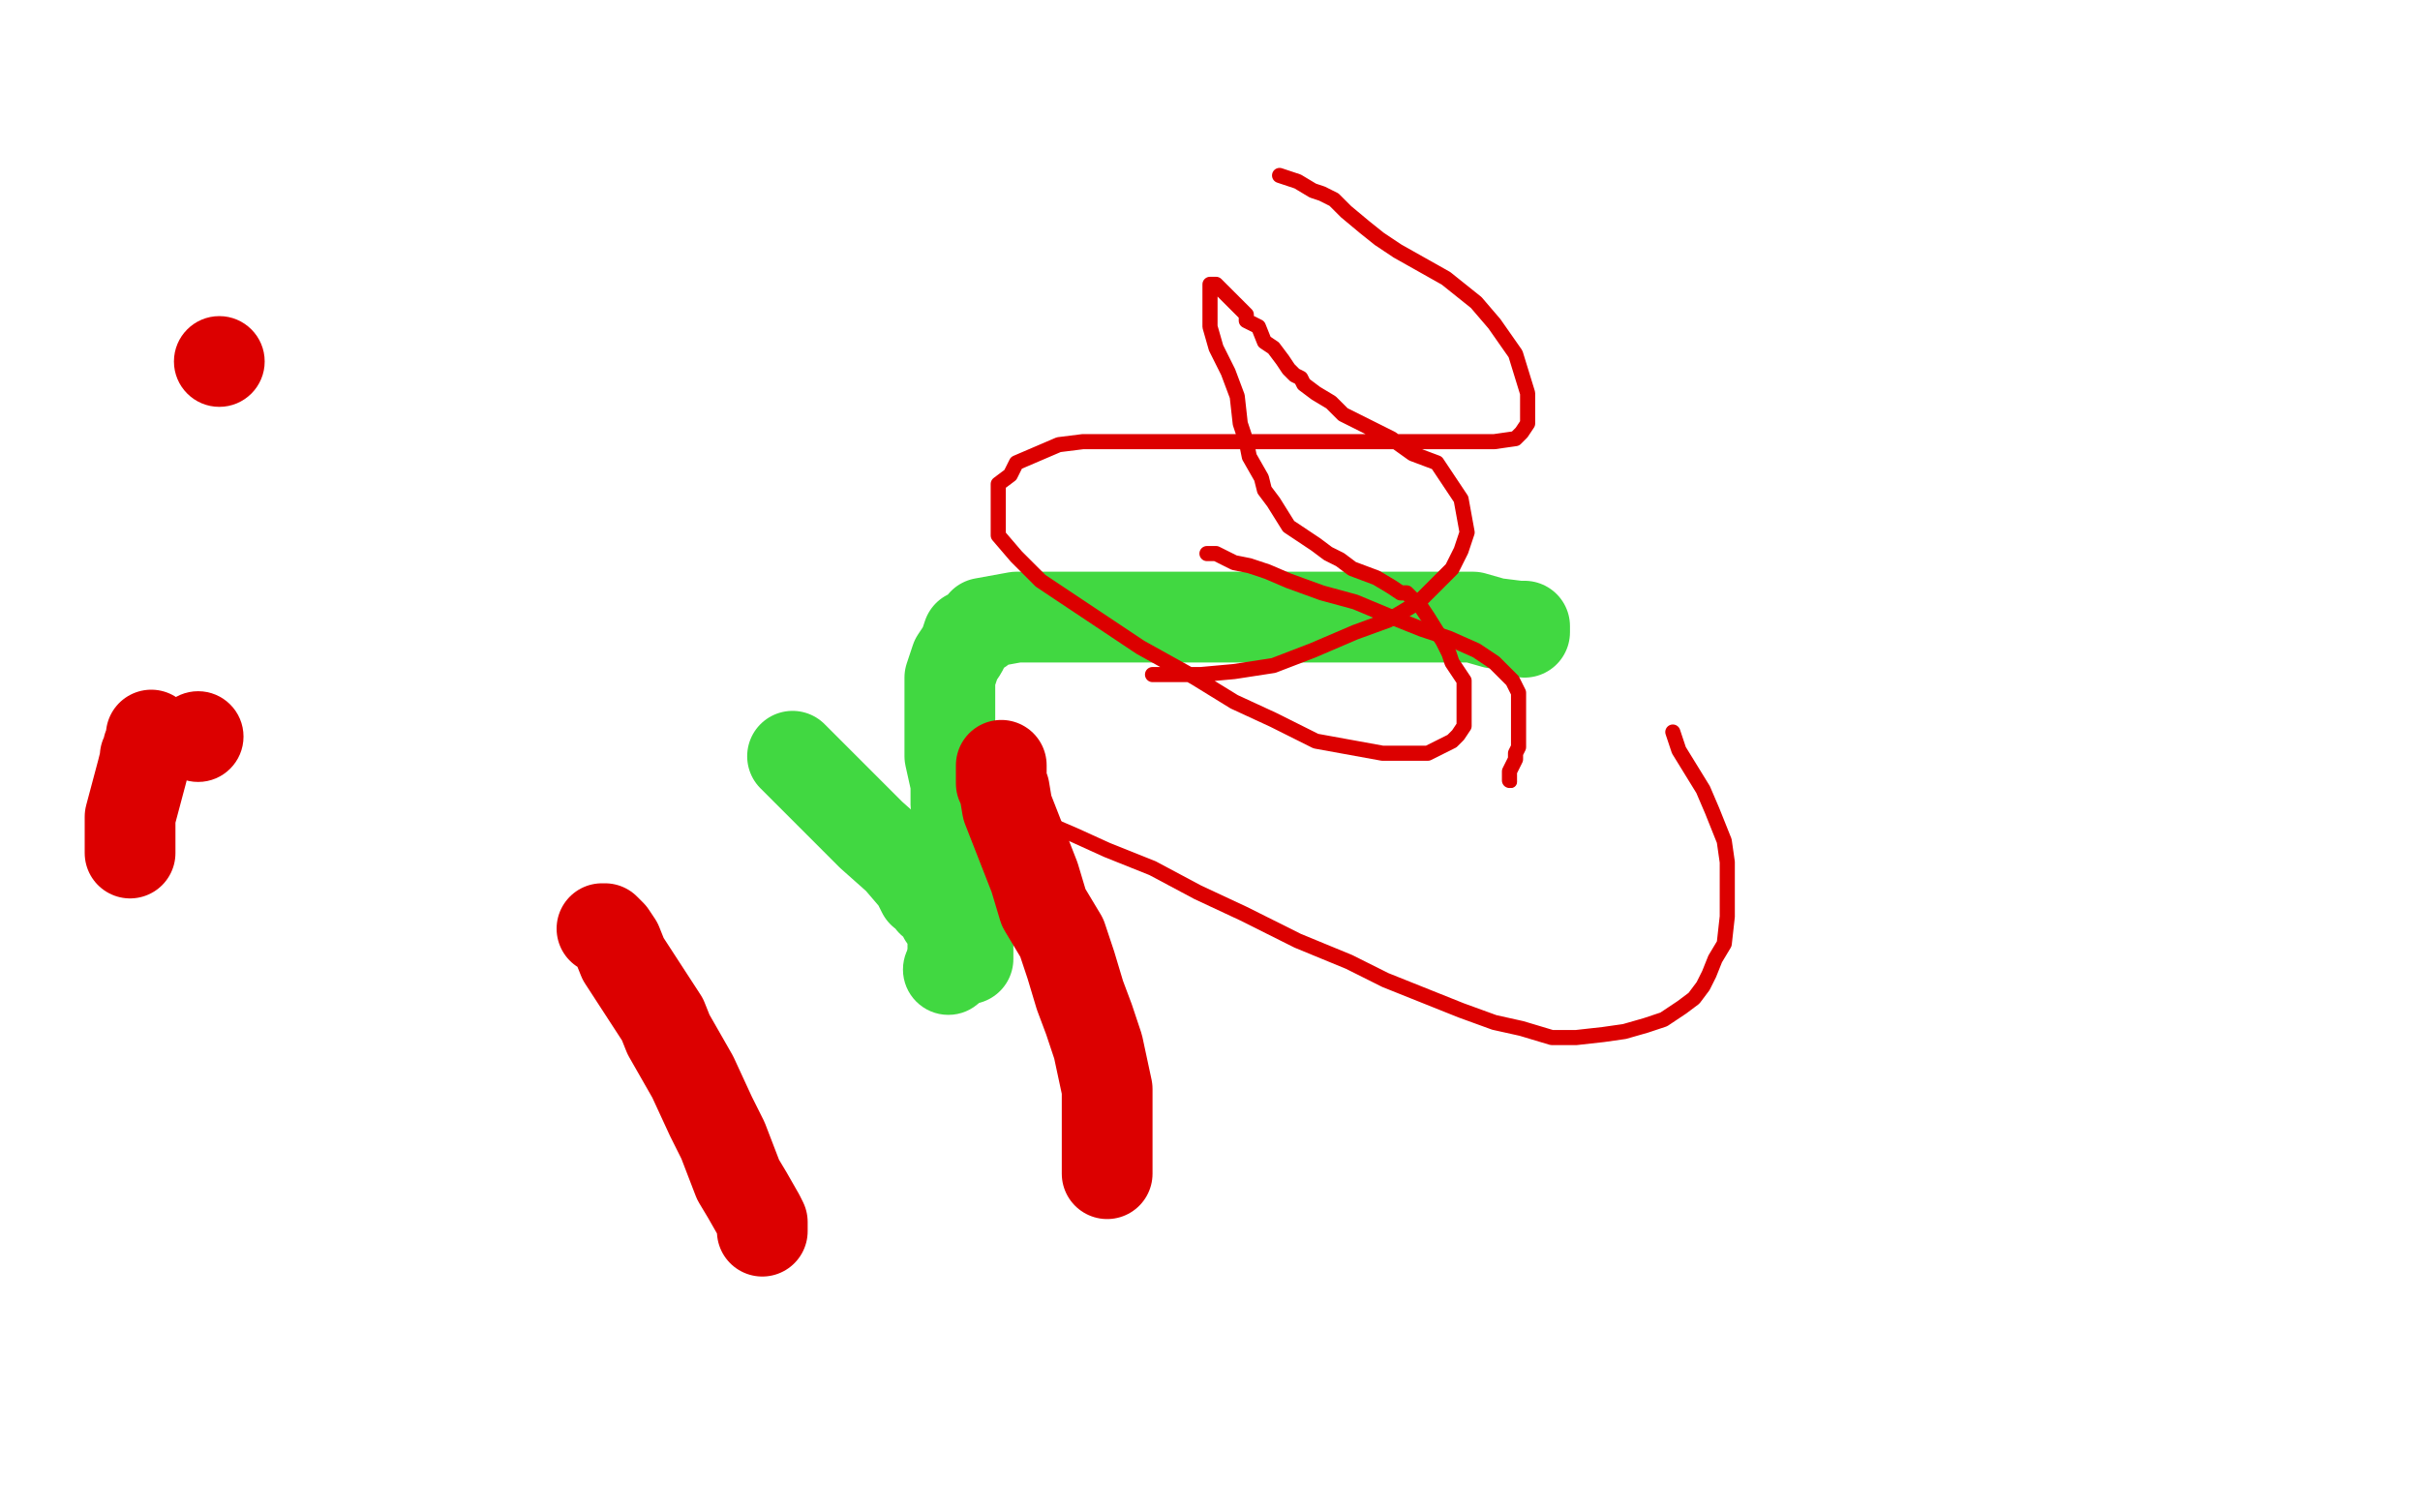
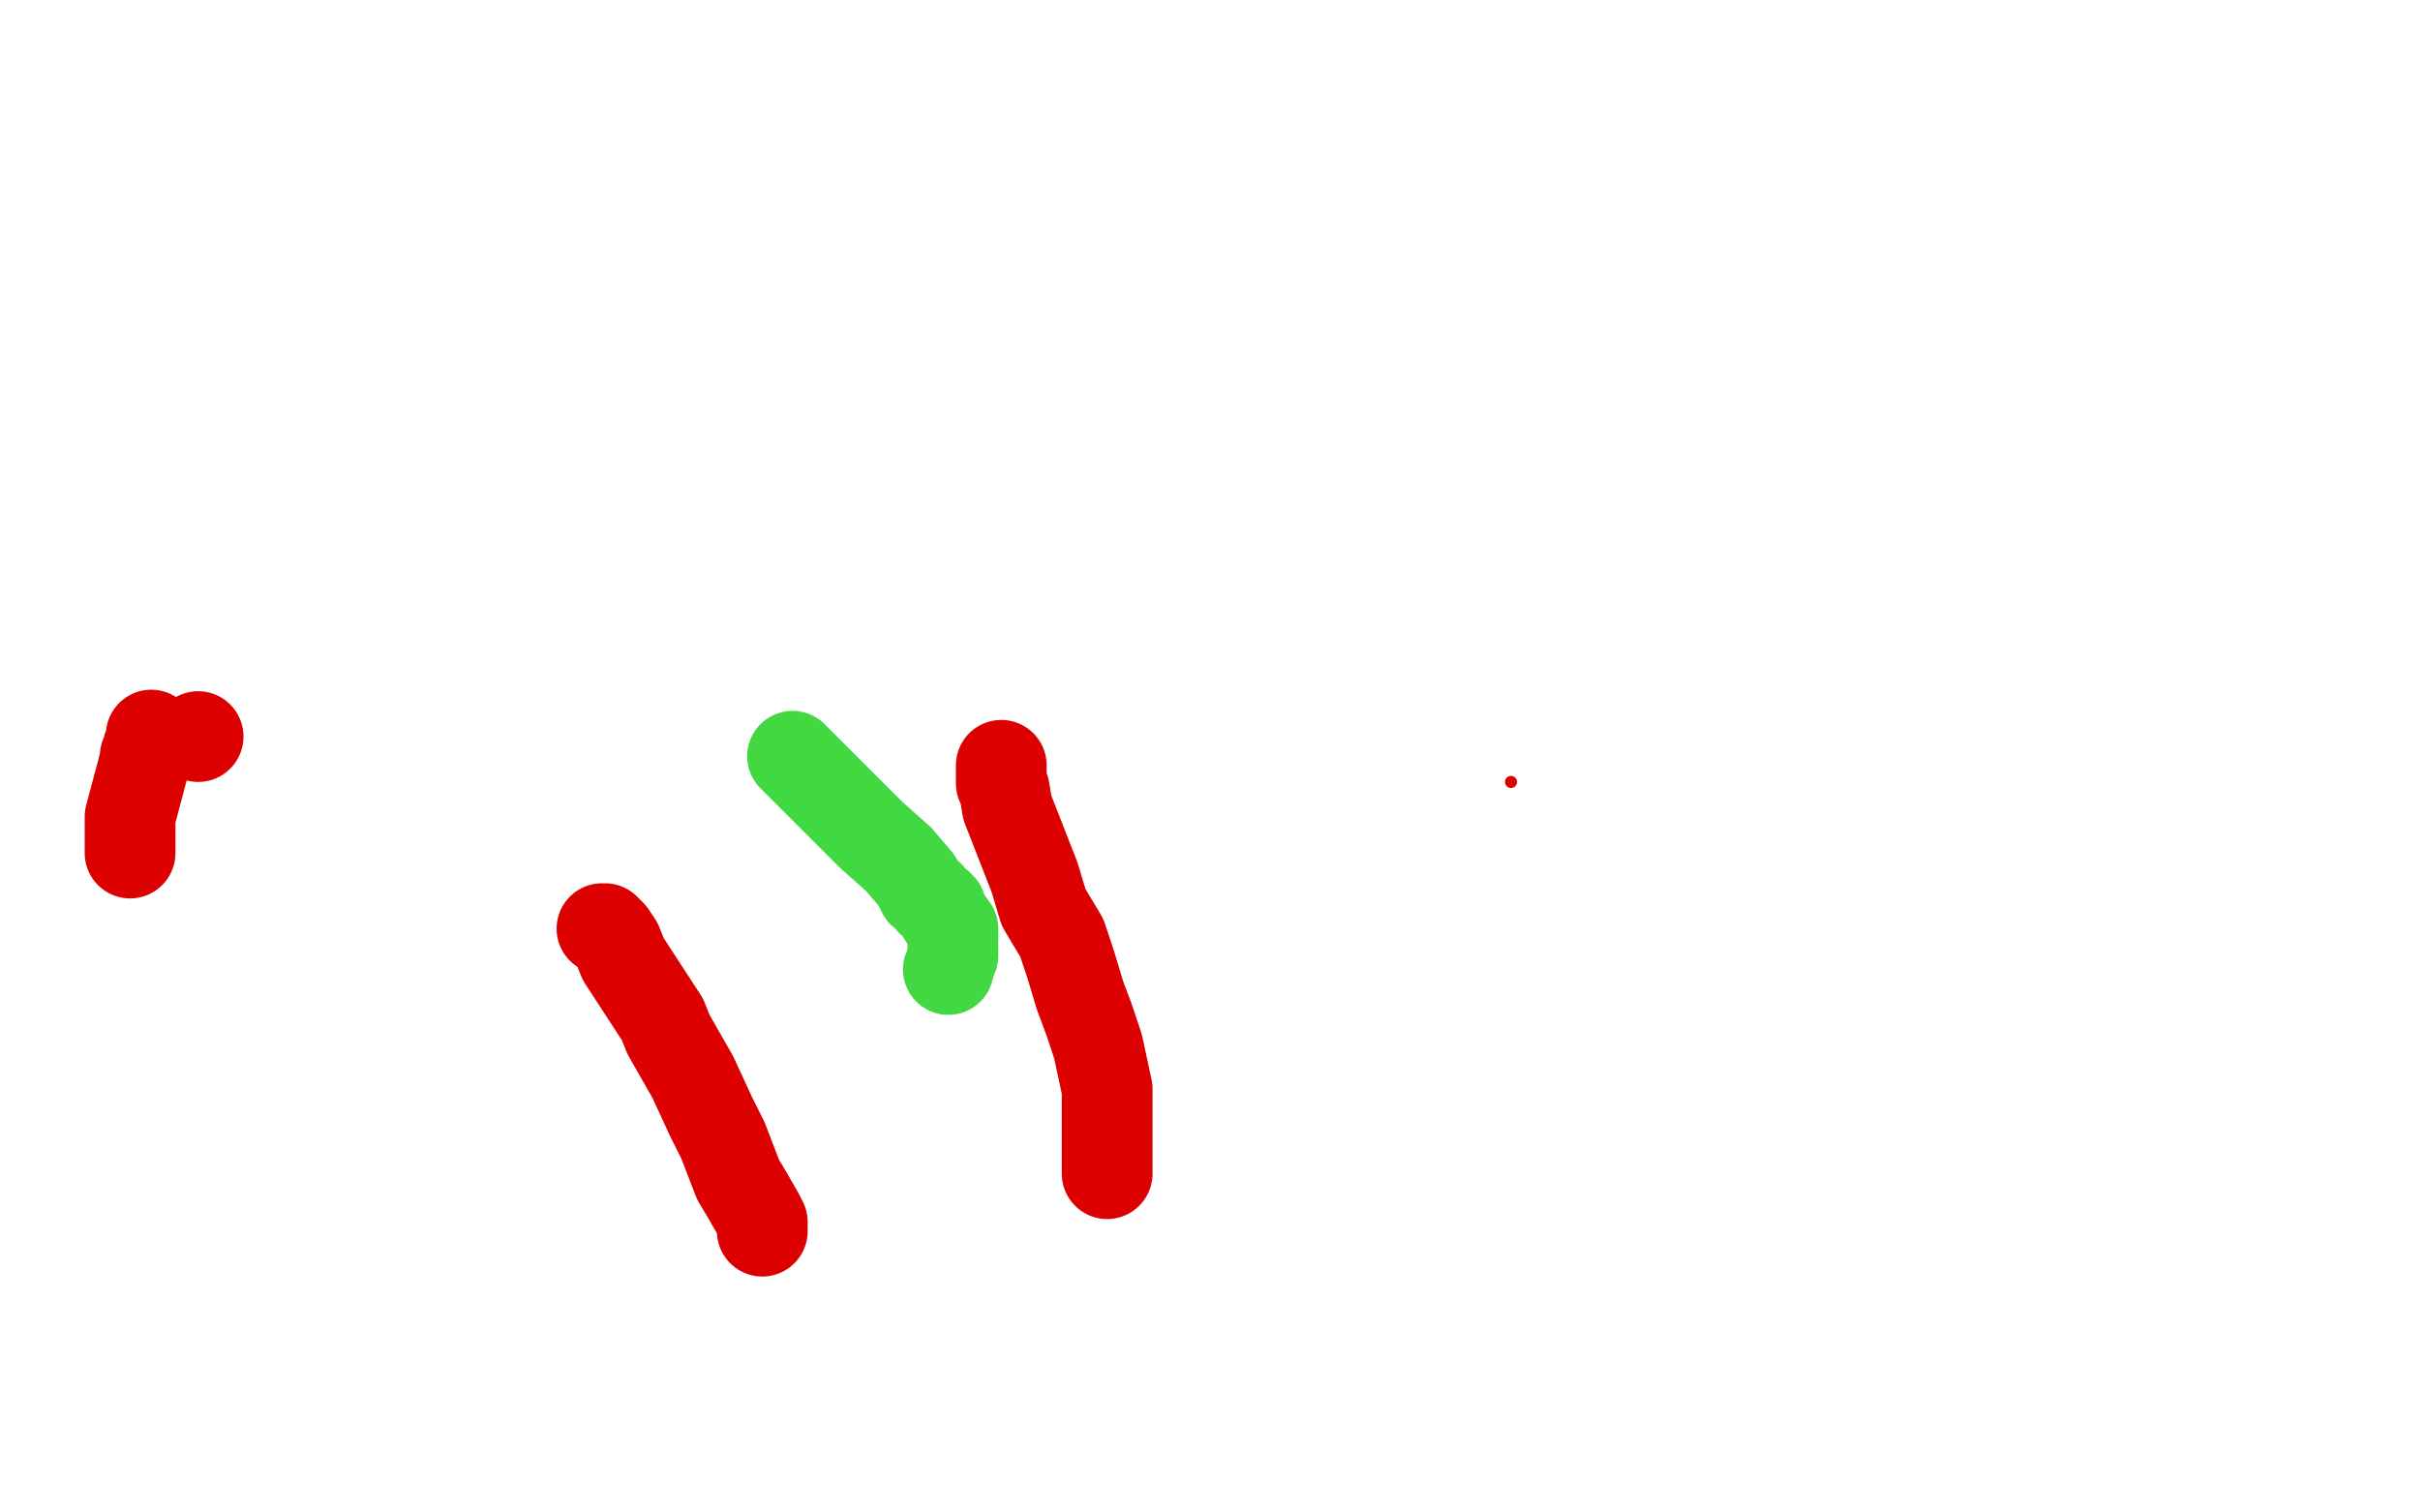
<svg xmlns="http://www.w3.org/2000/svg" width="800" height="500" version="1.1" style="stroke-antialiasing: false">
  <desc>This SVG has been created on https://colorillo.com/</desc>
  <rect x="0" y="0" width="800" height="500" style="fill: rgb(255,255,255); stroke-width:0" />
  <polyline points="262,250 265,253 265,253 272,260 272,260 288,276 288,276 297,284 297,284 303,291 303,291 305,295 305,295 307,296 307,296 308,298 308,298 310,299 310,299 311,300 311,300 311,301 311,301 312,303 312,303 315,307 315,308 315,309 315,310 315,311 315,312 315,313 315,314 315,315 315,316" style="fill: none; stroke: #41d841; stroke-width: 30; stroke-linejoin: round; stroke-linecap: round; stroke-antialiasing: false; stroke-antialias: 0; opacity: 1.0" />
  <circle cx="313.5" cy="320.5" r="15" style="fill: #41d841; stroke-antialiasing: false; stroke-antialias: 0; opacity: 1.0" />
-   <polyline points="320,317 320,315 320,315 320,312 320,312 320,309 320,309 320,306 320,306 320,301 320,301 320,295 320,295 320,289 320,289 318,281 318,281 317,274 317,274 316,266 316,266 316,259 316,259 314,250 314,250 314,243 314,243 314,236 314,236 314,229 314,229 314,224 314,224 316,218 316,218 318,215 318,215 319,213 319,213 320,210 320,210 324,208 324,208 325,206 325,206 336,204 336,204 343,204 343,204 353,204 365,204 376,204 388,204 402,204 414,204 428,204 439,204 450,204 462,204 471,204 481,204 487,204 494,206 502,207 503,207 504,207 504,208 504,209" style="fill: none; stroke: #41d841; stroke-width: 30; stroke-linejoin: round; stroke-linecap: round; stroke-antialiasing: false; stroke-antialias: 0; opacity: 1.0" />
  <polyline points="252,407 252,404 252,404 251,402 251,402 247,395 247,395 244,390 244,390 239,377 239,377 235,369 235,369 229,356 229,356 221,342 221,342 219,337 219,337 206,317 206,317 204,312 204,312 202,309 202,309 200,307 200,307 199,307" style="fill: none; stroke: #dc0000; stroke-width: 30; stroke-linejoin: round; stroke-linecap: round; stroke-antialiasing: false; stroke-antialias: 0; opacity: 1.0" />
  <polyline points="43,282 43,278 43,278 43,276 43,276 43,272 43,272 43,270 43,270 47,255 47,255 48,251 48,251 48,250 48,250 49,248 49,248 49,247 49,247 50,245 50,245 50,244 50,244 50,243 50,243" style="fill: none; stroke: #dc0000; stroke-width: 30; stroke-linejoin: round; stroke-linecap: round; stroke-antialiasing: false; stroke-antialias: 0; opacity: 1.0" />
  <circle cx="65.5" cy="243.5" r="15" style="fill: #dc0000; stroke-antialiasing: false; stroke-antialias: 0; opacity: 1.0" />
-   <circle cx="72.5" cy="119.5" r="15" style="fill: #dc0000; stroke-antialiasing: false; stroke-antialias: 0; opacity: 1.0" />
  <polyline points="366,388 366,385 366,385 366,381 366,381 366,372 366,372 366,360 366,360 363,346 363,346 360,337 360,337 357,329 357,329 354,319 354,319 351,310 351,310 345,300 345,300 342,290 342,290 333,267 332,261 331,259 331,255 331,253" style="fill: none; stroke: #dc0000; stroke-width: 30; stroke-linejoin: round; stroke-linecap: round; stroke-antialiasing: false; stroke-antialias: 0; opacity: 1.0" />
-   <polyline points="553,242 555,248 555,248 563,261 563,261 566,268 566,268 570,278 570,278 571,285 571,285 571,297 571,297 571,303 571,303 570,312 570,312 567,317 567,317 565,322 565,322 563,326 563,326 560,330 560,330 556,333 556,333 550,337 550,337 544,339 544,339 537,341 537,341 530,342 530,342 521,343 521,343 513,343 513,343 503,340 503,340 494,338 494,338 483,334 483,334 458,324 458,324 446,318 446,318 429,311 411,302 396,295 381,287 366,281 355,276 348,273 341,270 336,268 334,266 332,265 332,262 332,261" style="fill: none; stroke: #dc0000; stroke-width: 5; stroke-linejoin: round; stroke-linecap: round; stroke-antialiasing: false; stroke-antialias: 0; opacity: 1.0" />
  <circle cx="499.5" cy="258.5" r="2" style="fill: #dc0000; stroke-antialiasing: false; stroke-antialias: 0; opacity: 1.0" />
-   <polyline points="399,183 402,183 402,183 404,184 404,184 408,186 408,186 413,187 413,187 419,189 419,189 426,192 426,192 437,196 437,196 448,199 448,199 460,204 460,204 470,208 470,208 479,211 479,211 488,215 488,215 494,219 494,219 498,223 498,223 500,225 500,225 502,229 502,229 502,230 502,230 502,233 502,233 502,240 502,240 502,242 502,242 502,245 502,245 502,247 502,247 501,249 501,249 501,251 501,251 500,253 500,253 499,255 499,255 499,256 499,256 499,258 499,258" style="fill: none; stroke: #dc0000; stroke-width: 5; stroke-linejoin: round; stroke-linecap: round; stroke-antialiasing: false; stroke-antialias: 0; opacity: 1.0" />
-   <polyline points="381,223 382,223 382,223 388,223 388,223 397,223 397,223 408,222 408,222 421,220 421,220 434,215 434,215 448,209 448,209 459,205 459,205 469,199 469,199 475,193 475,193 480,188 480,188 483,182 483,182 485,176 485,176 483,165 483,165 479,159 479,159 475,153 475,153 467,150 467,150 460,145 460,145 444,137 444,137 440,133 440,133 435,130 435,130 431,127 431,127 430,125 430,125 428,124 426,122 424,119 421,115 418,113 416,108 412,106 412,104 409,101 407,99 405,97 404,96 402,94 400,94 400,95 400,102 400,108 402,115 406,123 409,131 410,140 412,146 413,151 417,158 418,162 421,166 426,174 429,176 435,180 439,183 443,185 447,188 455,191 460,194 463,196 465,196 467,198 470,201 472,204 477,212 479,216 480,219 482,222 484,225 484,231 484,236 484,240 482,243 480,245 476,247 472,249 465,249 457,249 435,245 421,238 408,232 395,224 377,214 344,192 336,184 330,177 330,172 330,169 330,166 330,160 334,157 336,153 350,147 358,146 367,146 380,146 391,146 411,146 447,146 463,146 478,146 494,146 501,145 503,143 505,140 505,136 505,130 501,117 494,107 488,100 478,92 462,83 456,79 451,75 445,70 441,66 437,64 434,63 429,60 423,58" style="fill: none; stroke: #dc0000; stroke-width: 5; stroke-linejoin: round; stroke-linecap: round; stroke-antialiasing: false; stroke-antialias: 0; opacity: 1.0" />
</svg>